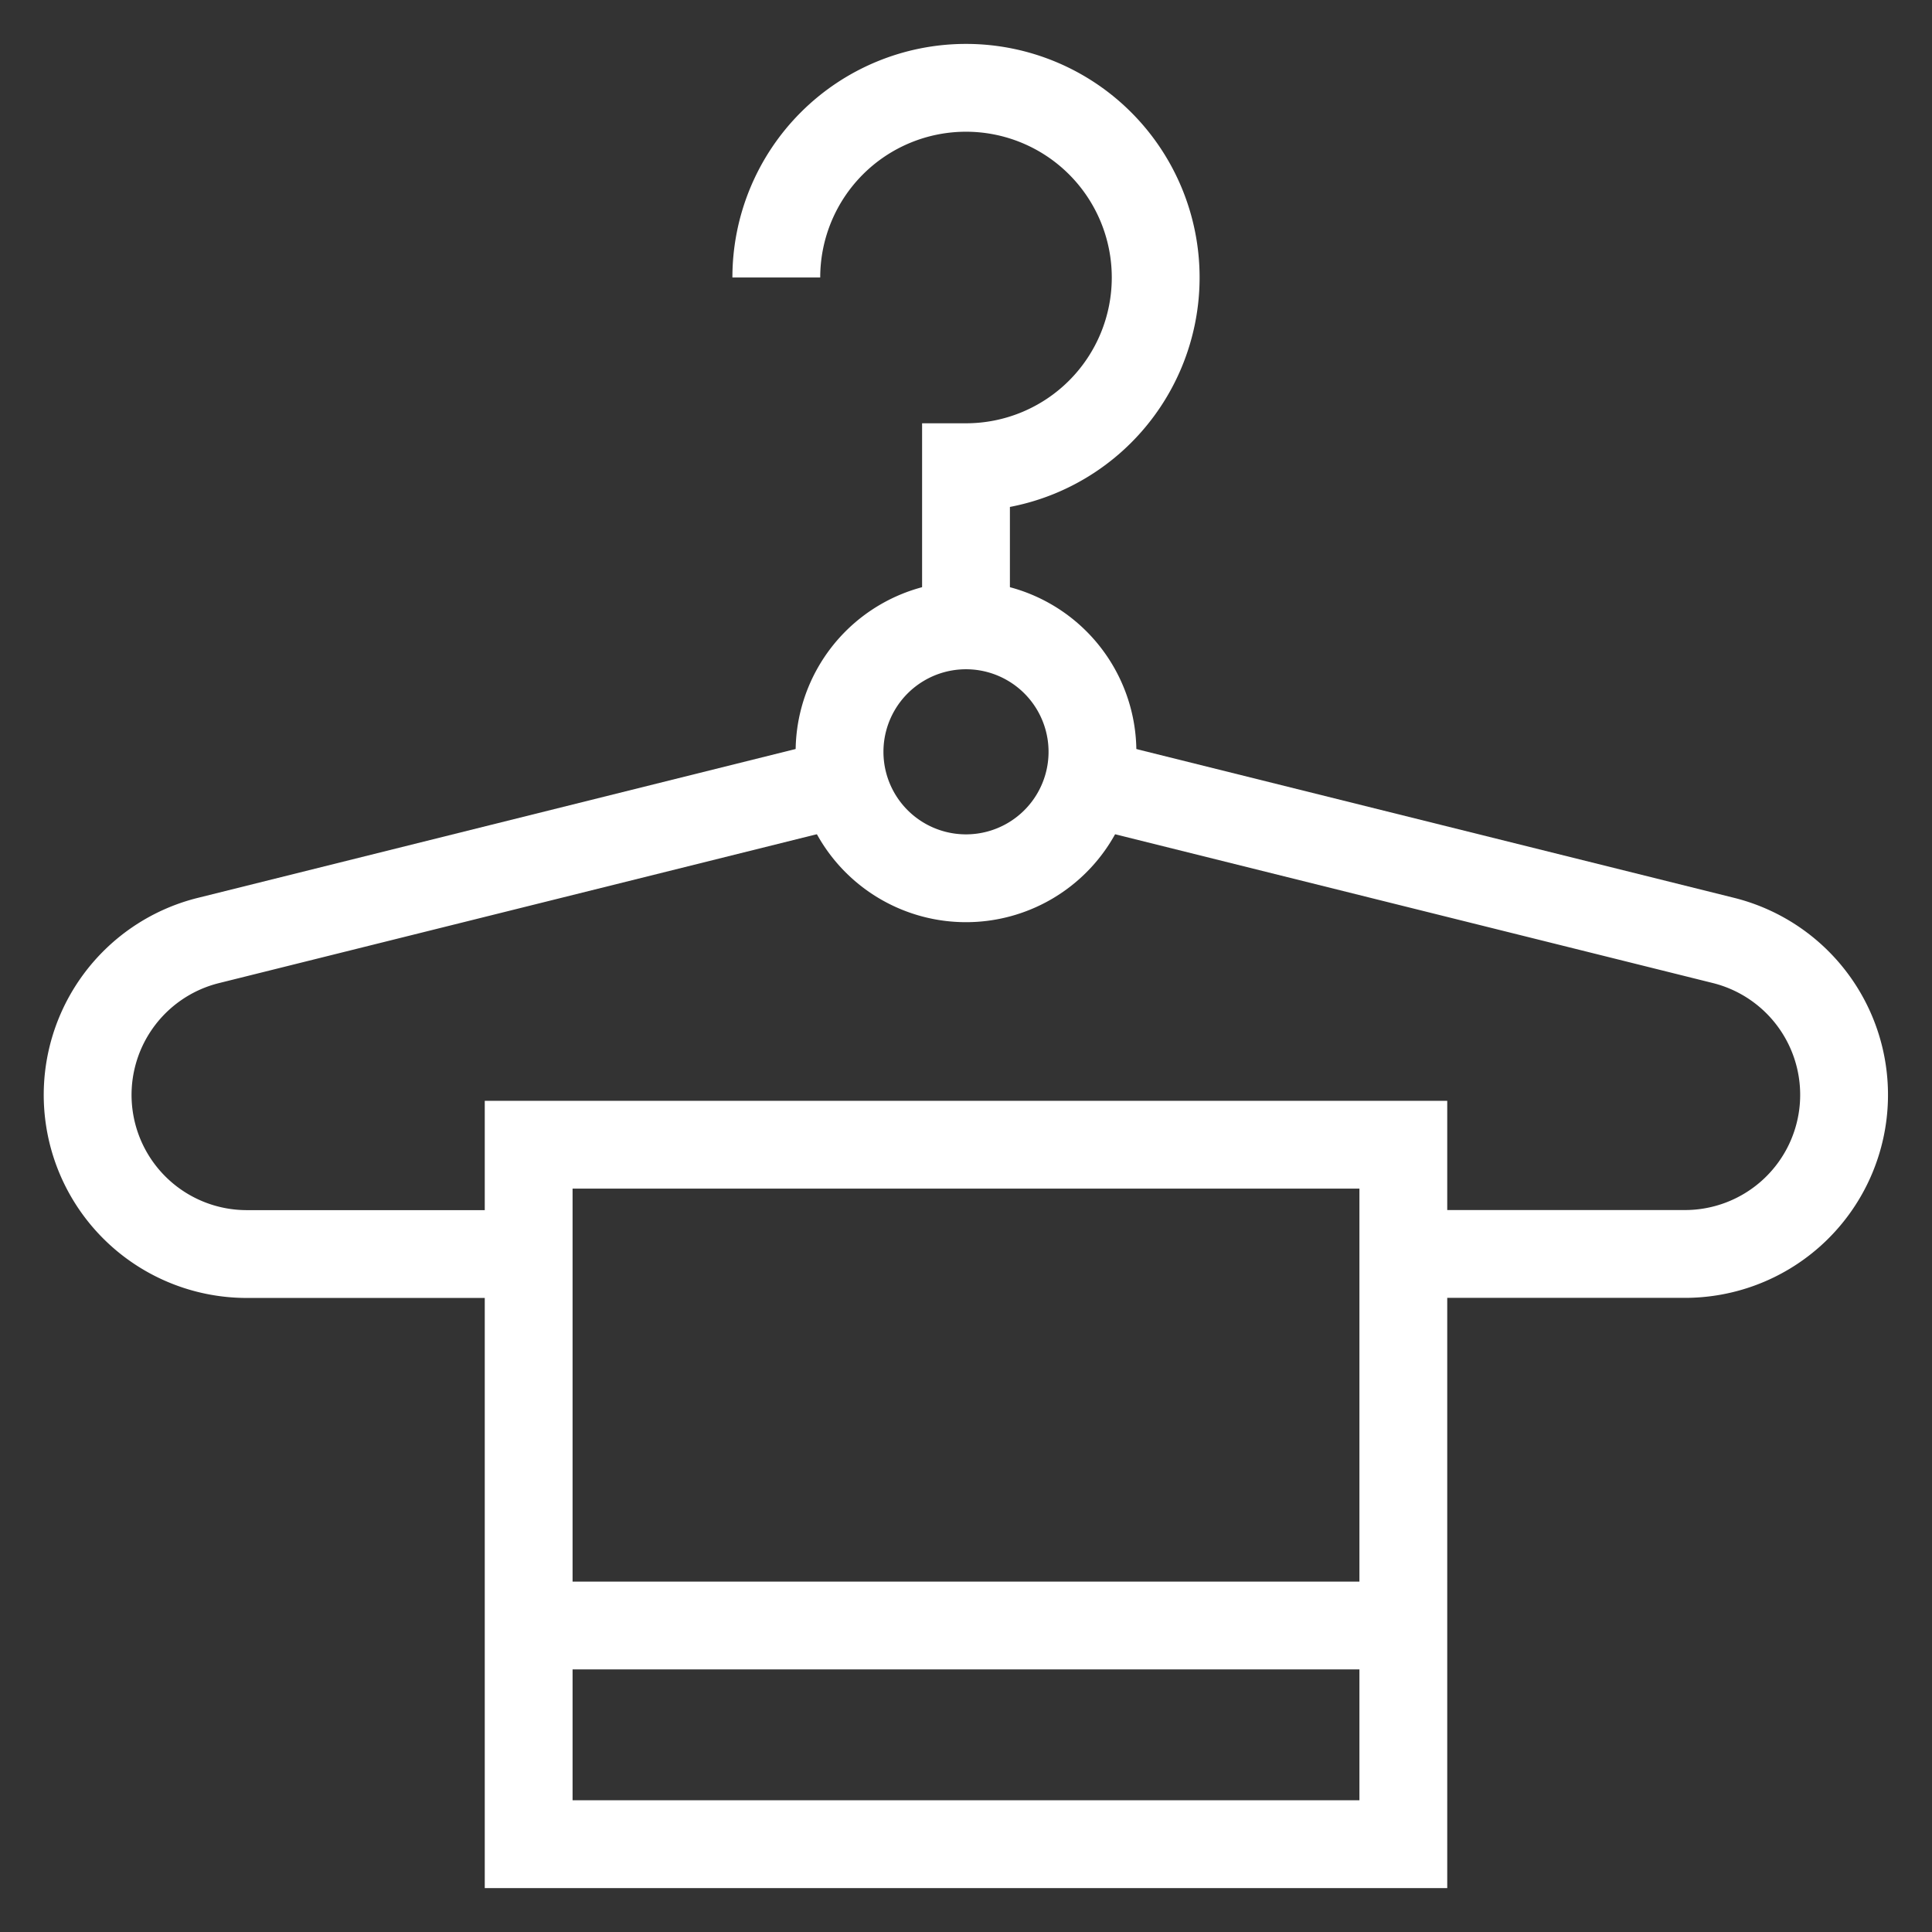
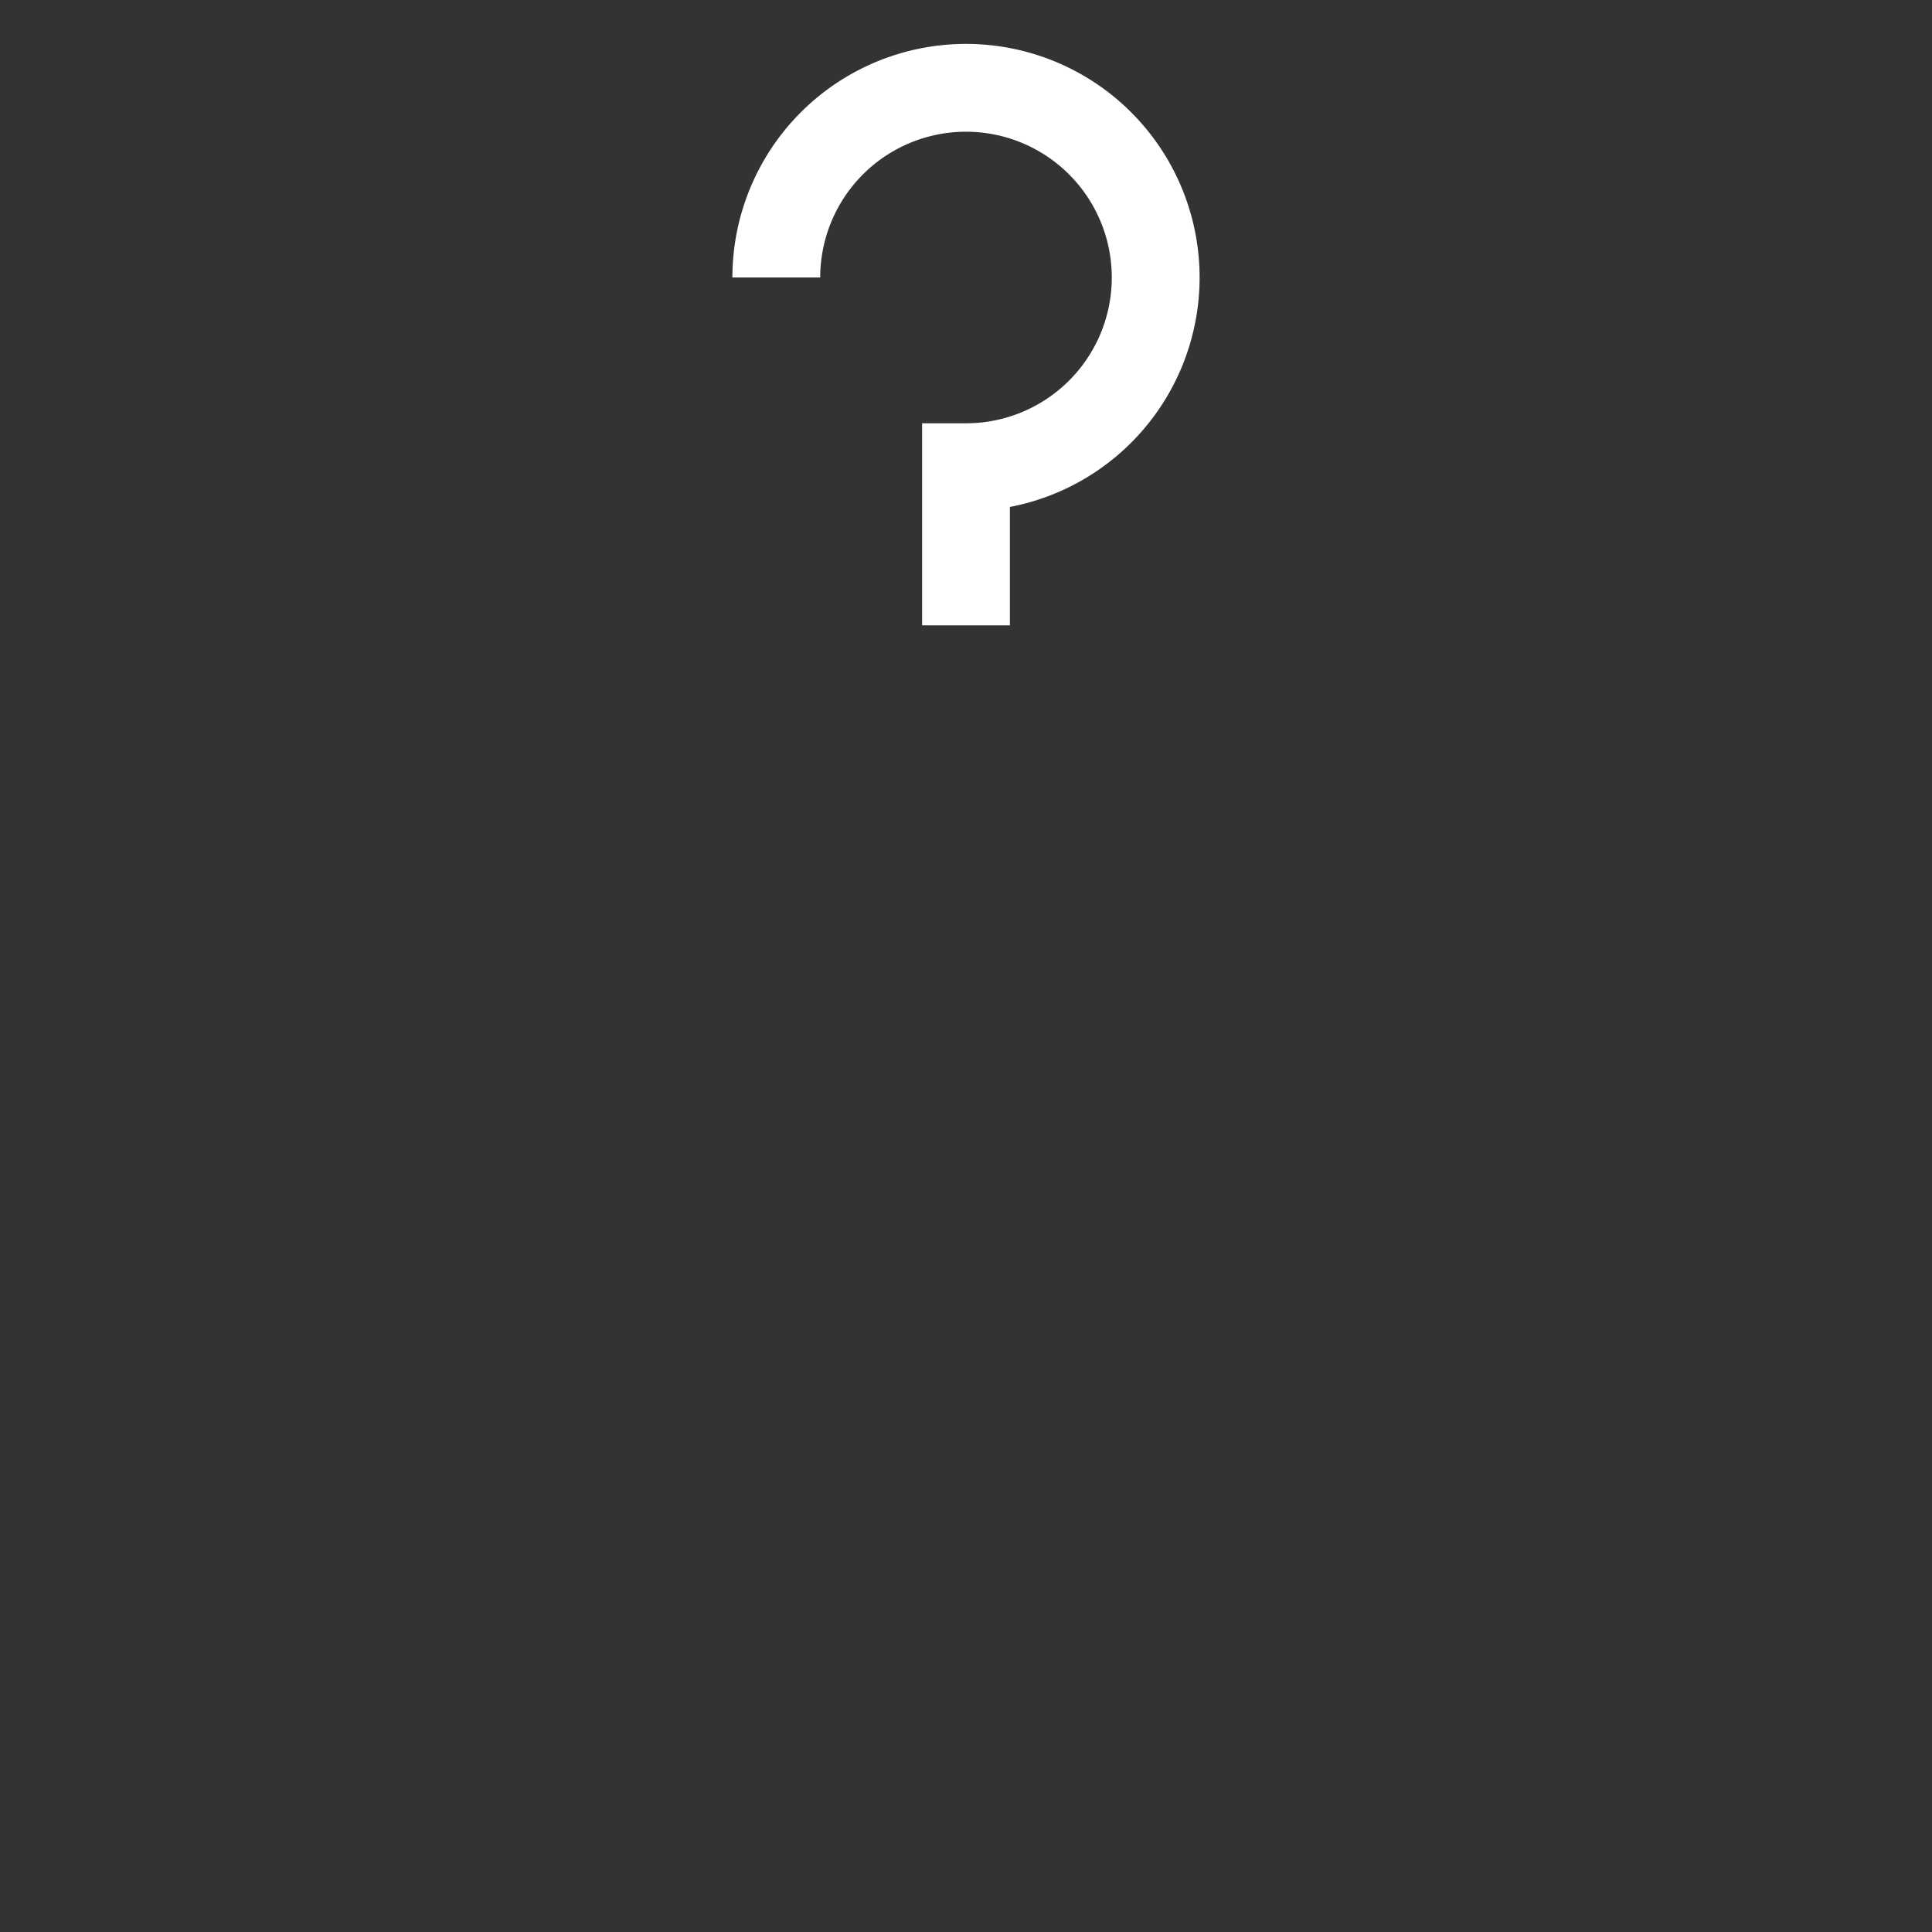
<svg xmlns="http://www.w3.org/2000/svg" width="22" height="22" fill="none">
  <rect width="100%" height="100%" fill="#333333" stroke="none" />
  <path d="M8.84 3.16A2.16 2.16 0 1 1 11 5.32v1.801" stroke="#fff" stroke-miterlimit="10" />
-   <path d="M12.44 8.561a1.44 1.44 0 1 1-2.88 0 1.44 1.44 0 0 1 2.88 0Z" stroke="#fff" stroke-miterlimit="10" />
-   <path d="M6.02 14.28H2.813a1.812 1.812 0 0 1-.438-3.571l7.228-1.8M12.398 8.91l7.228 1.799a1.812 1.812 0 0 1-.438 3.57h-3.209" stroke="#fff" stroke-miterlimit="10" />
-   <path d="M15.98 21H6.02v-7.965h9.96V21ZM6.02 18.51h9.96" stroke="#fff" stroke-miterlimit="10" />
+   <path d="M12.44 8.561Z" stroke="#fff" stroke-miterlimit="10" />
</svg>